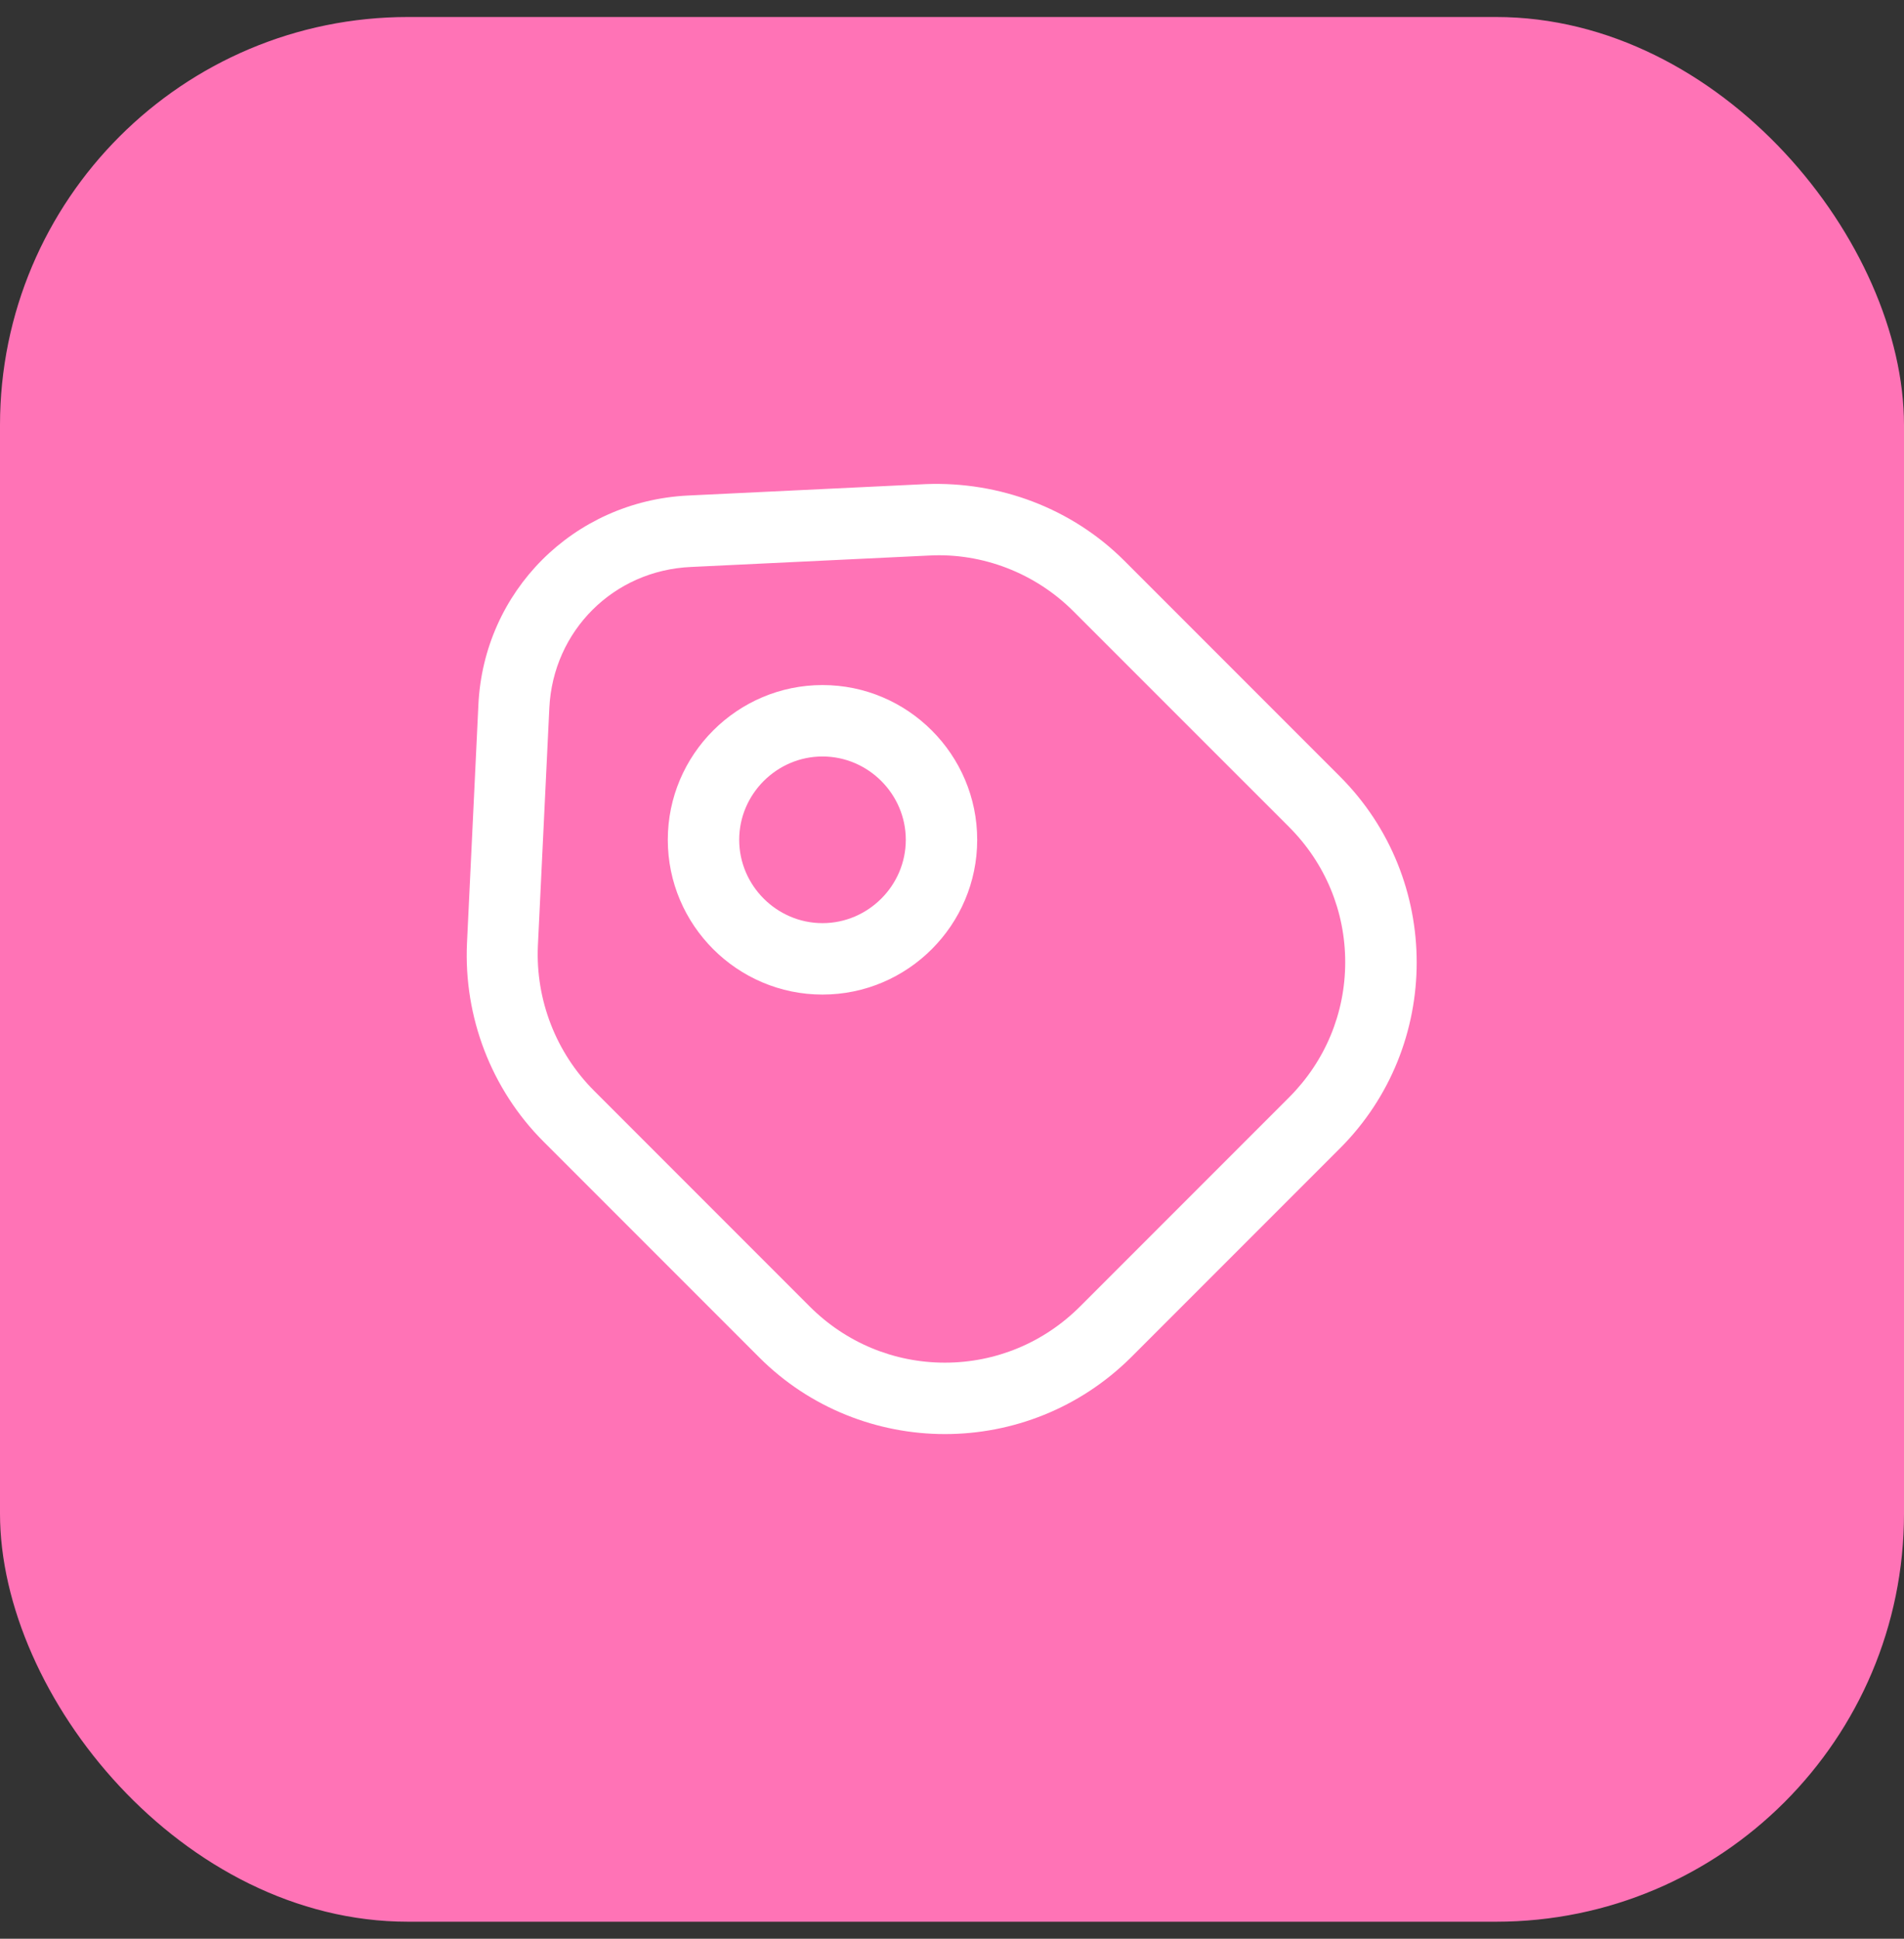
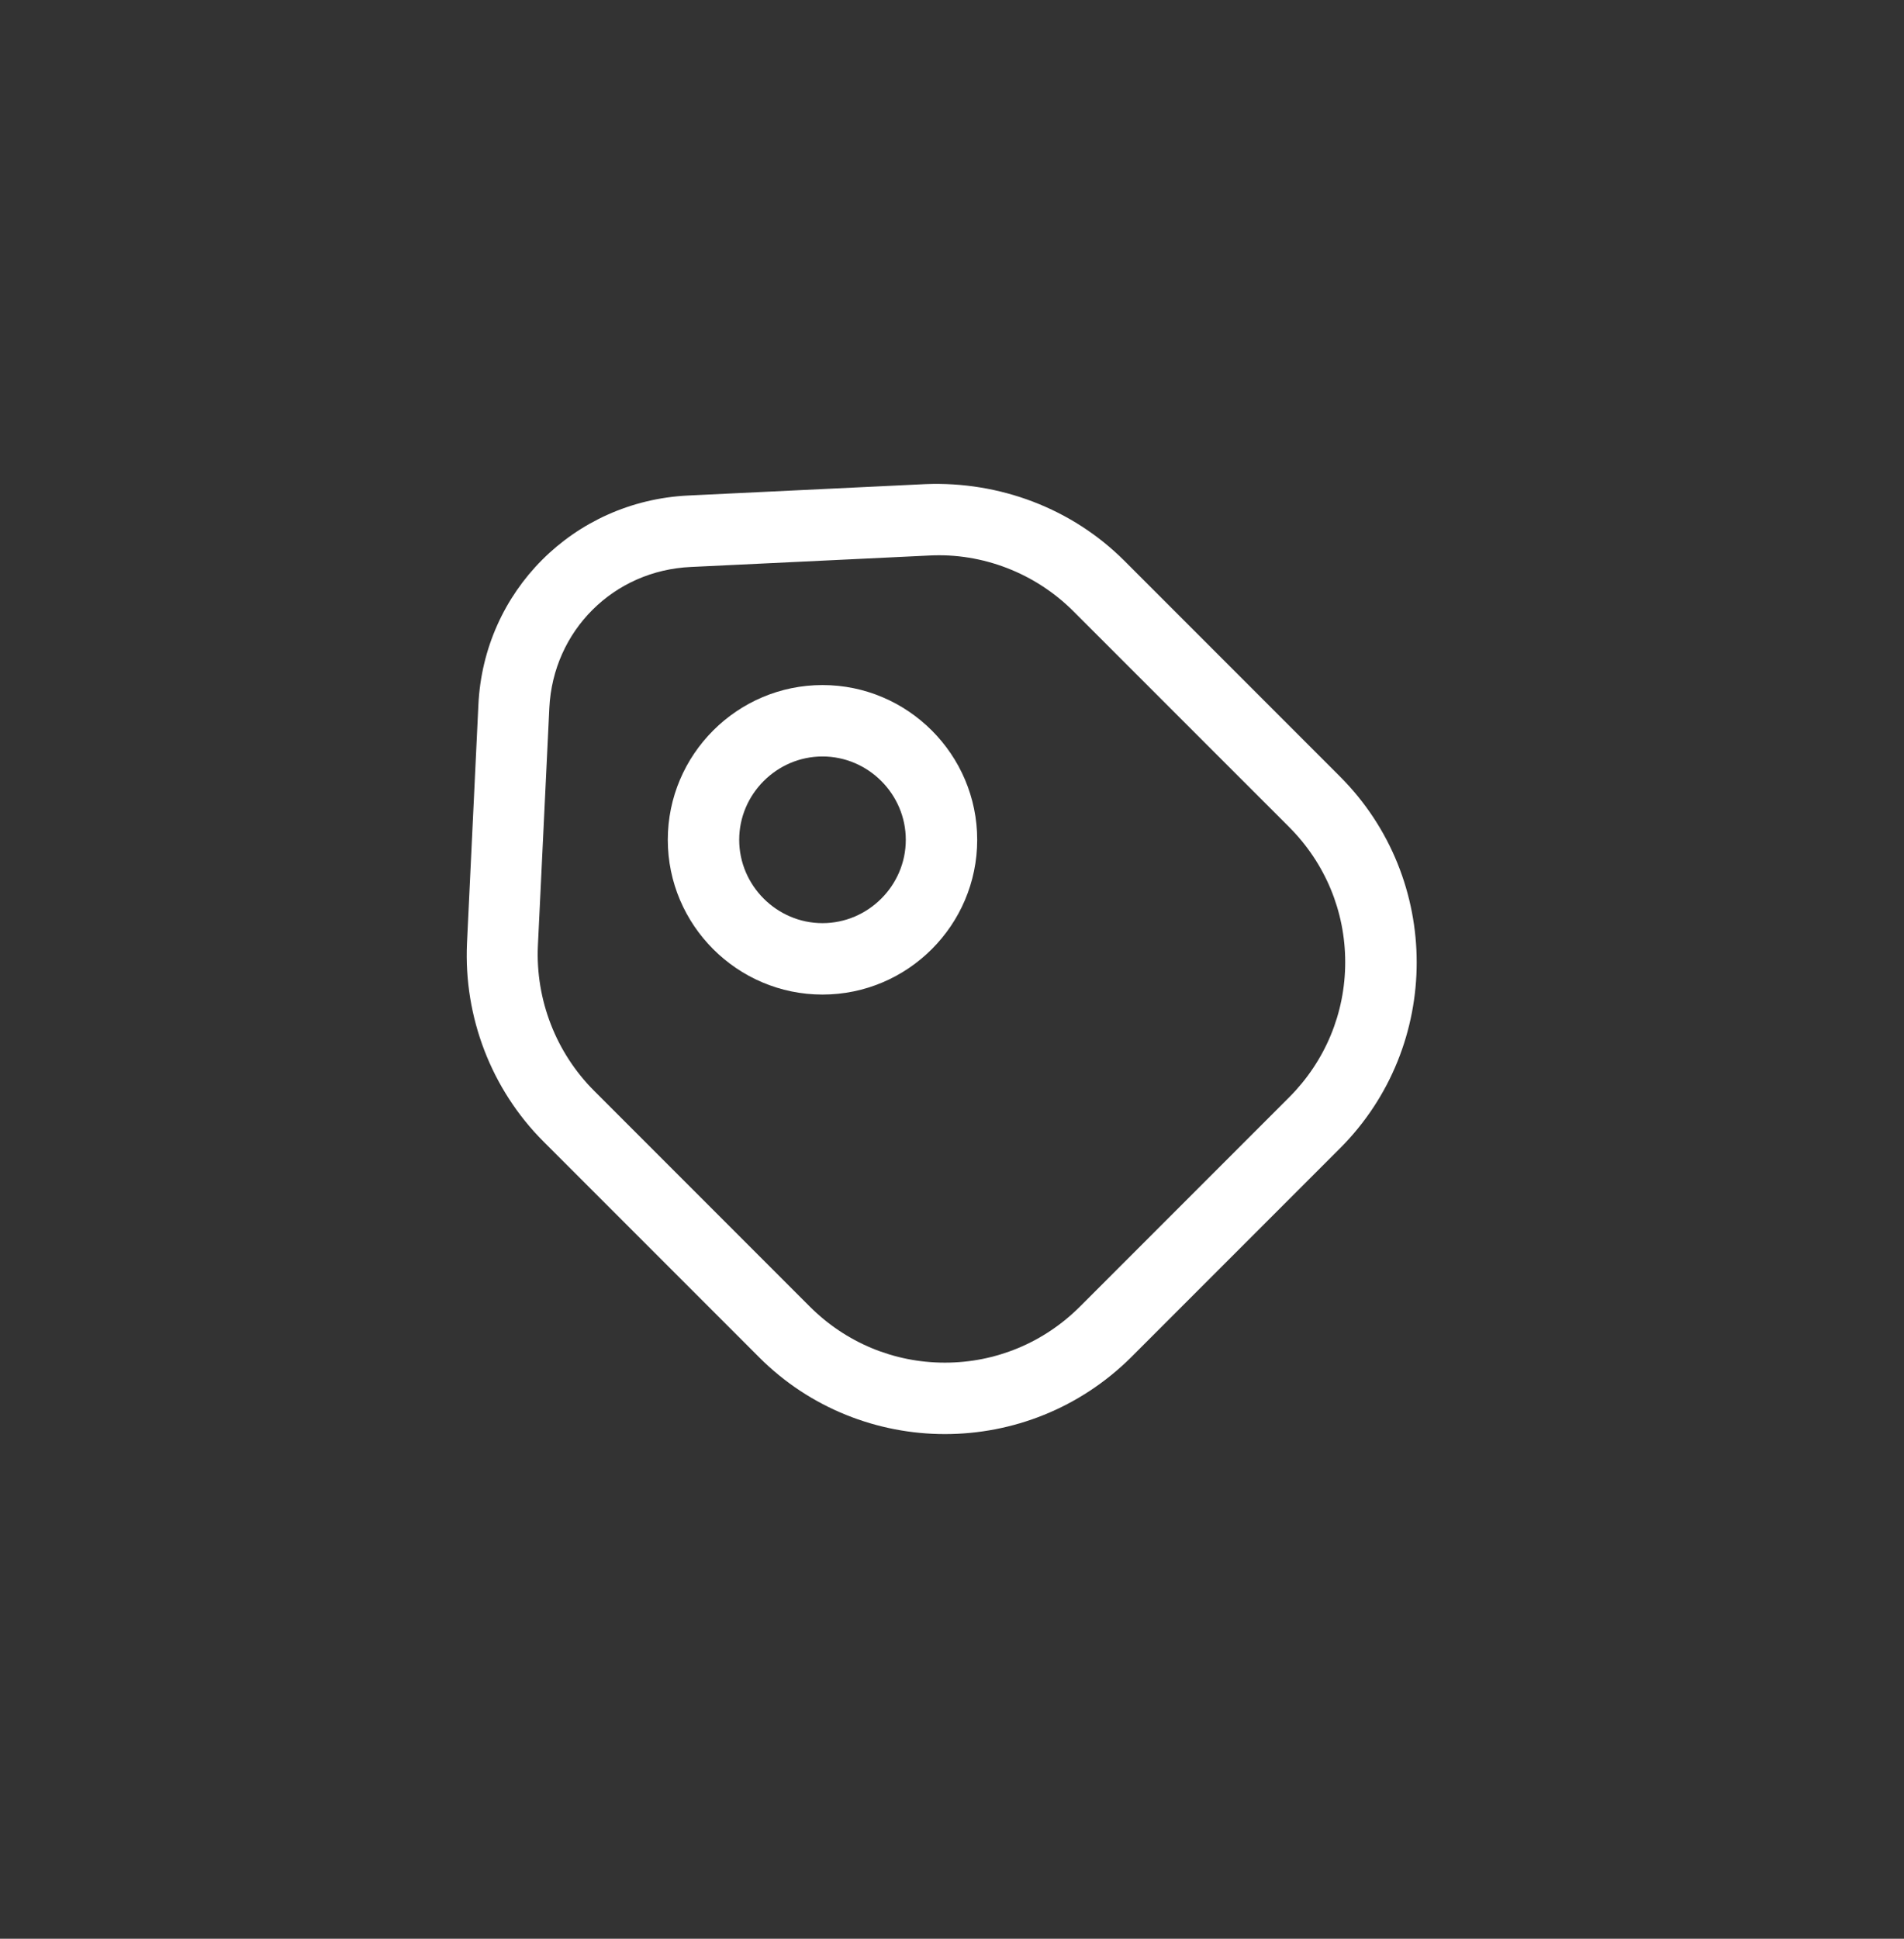
<svg xmlns="http://www.w3.org/2000/svg" width="56" height="57" viewBox="0 0 56 57" fill="none">
  <rect x="0" y="0" width="56" height="57" fill="#333333" stroke="none" />
-   <rect y="0.5" width="56" height="56" rx="12" fill="#FF73B6" />
  <path d="M27.791 42.163C25.817 42.163 23.828 41.407 22.331 39.909L15.989 33.567C14.448 32.027 13.636 29.899 13.735 27.729L14.07 20.729C14.225 17.383 16.87 14.737 20.23 14.569L27.23 14.233C29.401 14.149 31.529 14.947 33.069 16.487L39.41 22.829C42.42 25.839 42.42 30.753 39.41 33.763L33.264 39.909C31.753 41.407 29.779 42.163 27.791 42.163ZM17.473 32.069L23.814 38.411C24.878 39.475 26.293 40.063 27.791 40.063C29.288 40.063 30.703 39.475 31.767 38.411L37.913 32.265C38.977 31.201 39.565 29.787 39.565 28.289C39.565 26.791 38.977 25.377 37.913 24.313L31.57 17.971C30.451 16.851 28.896 16.249 27.328 16.333L20.328 16.669C18.047 16.767 16.268 18.545 16.157 20.813L15.82 27.813C15.751 29.395 16.352 30.949 17.473 32.069Z" fill="white" />
  <path d="M24.191 29.241C21.685 29.241 19.641 27.197 19.641 24.691C19.641 22.185 21.685 20.141 24.191 20.141C26.697 20.141 28.741 22.185 28.741 24.691C28.741 27.197 26.697 29.241 24.191 29.241ZM24.191 22.241C22.847 22.241 21.741 23.347 21.741 24.691C21.741 26.035 22.847 27.141 24.191 27.141C25.535 27.141 26.641 26.035 26.641 24.691C26.641 23.347 25.535 22.241 24.191 22.241Z" fill="white" />
</svg>